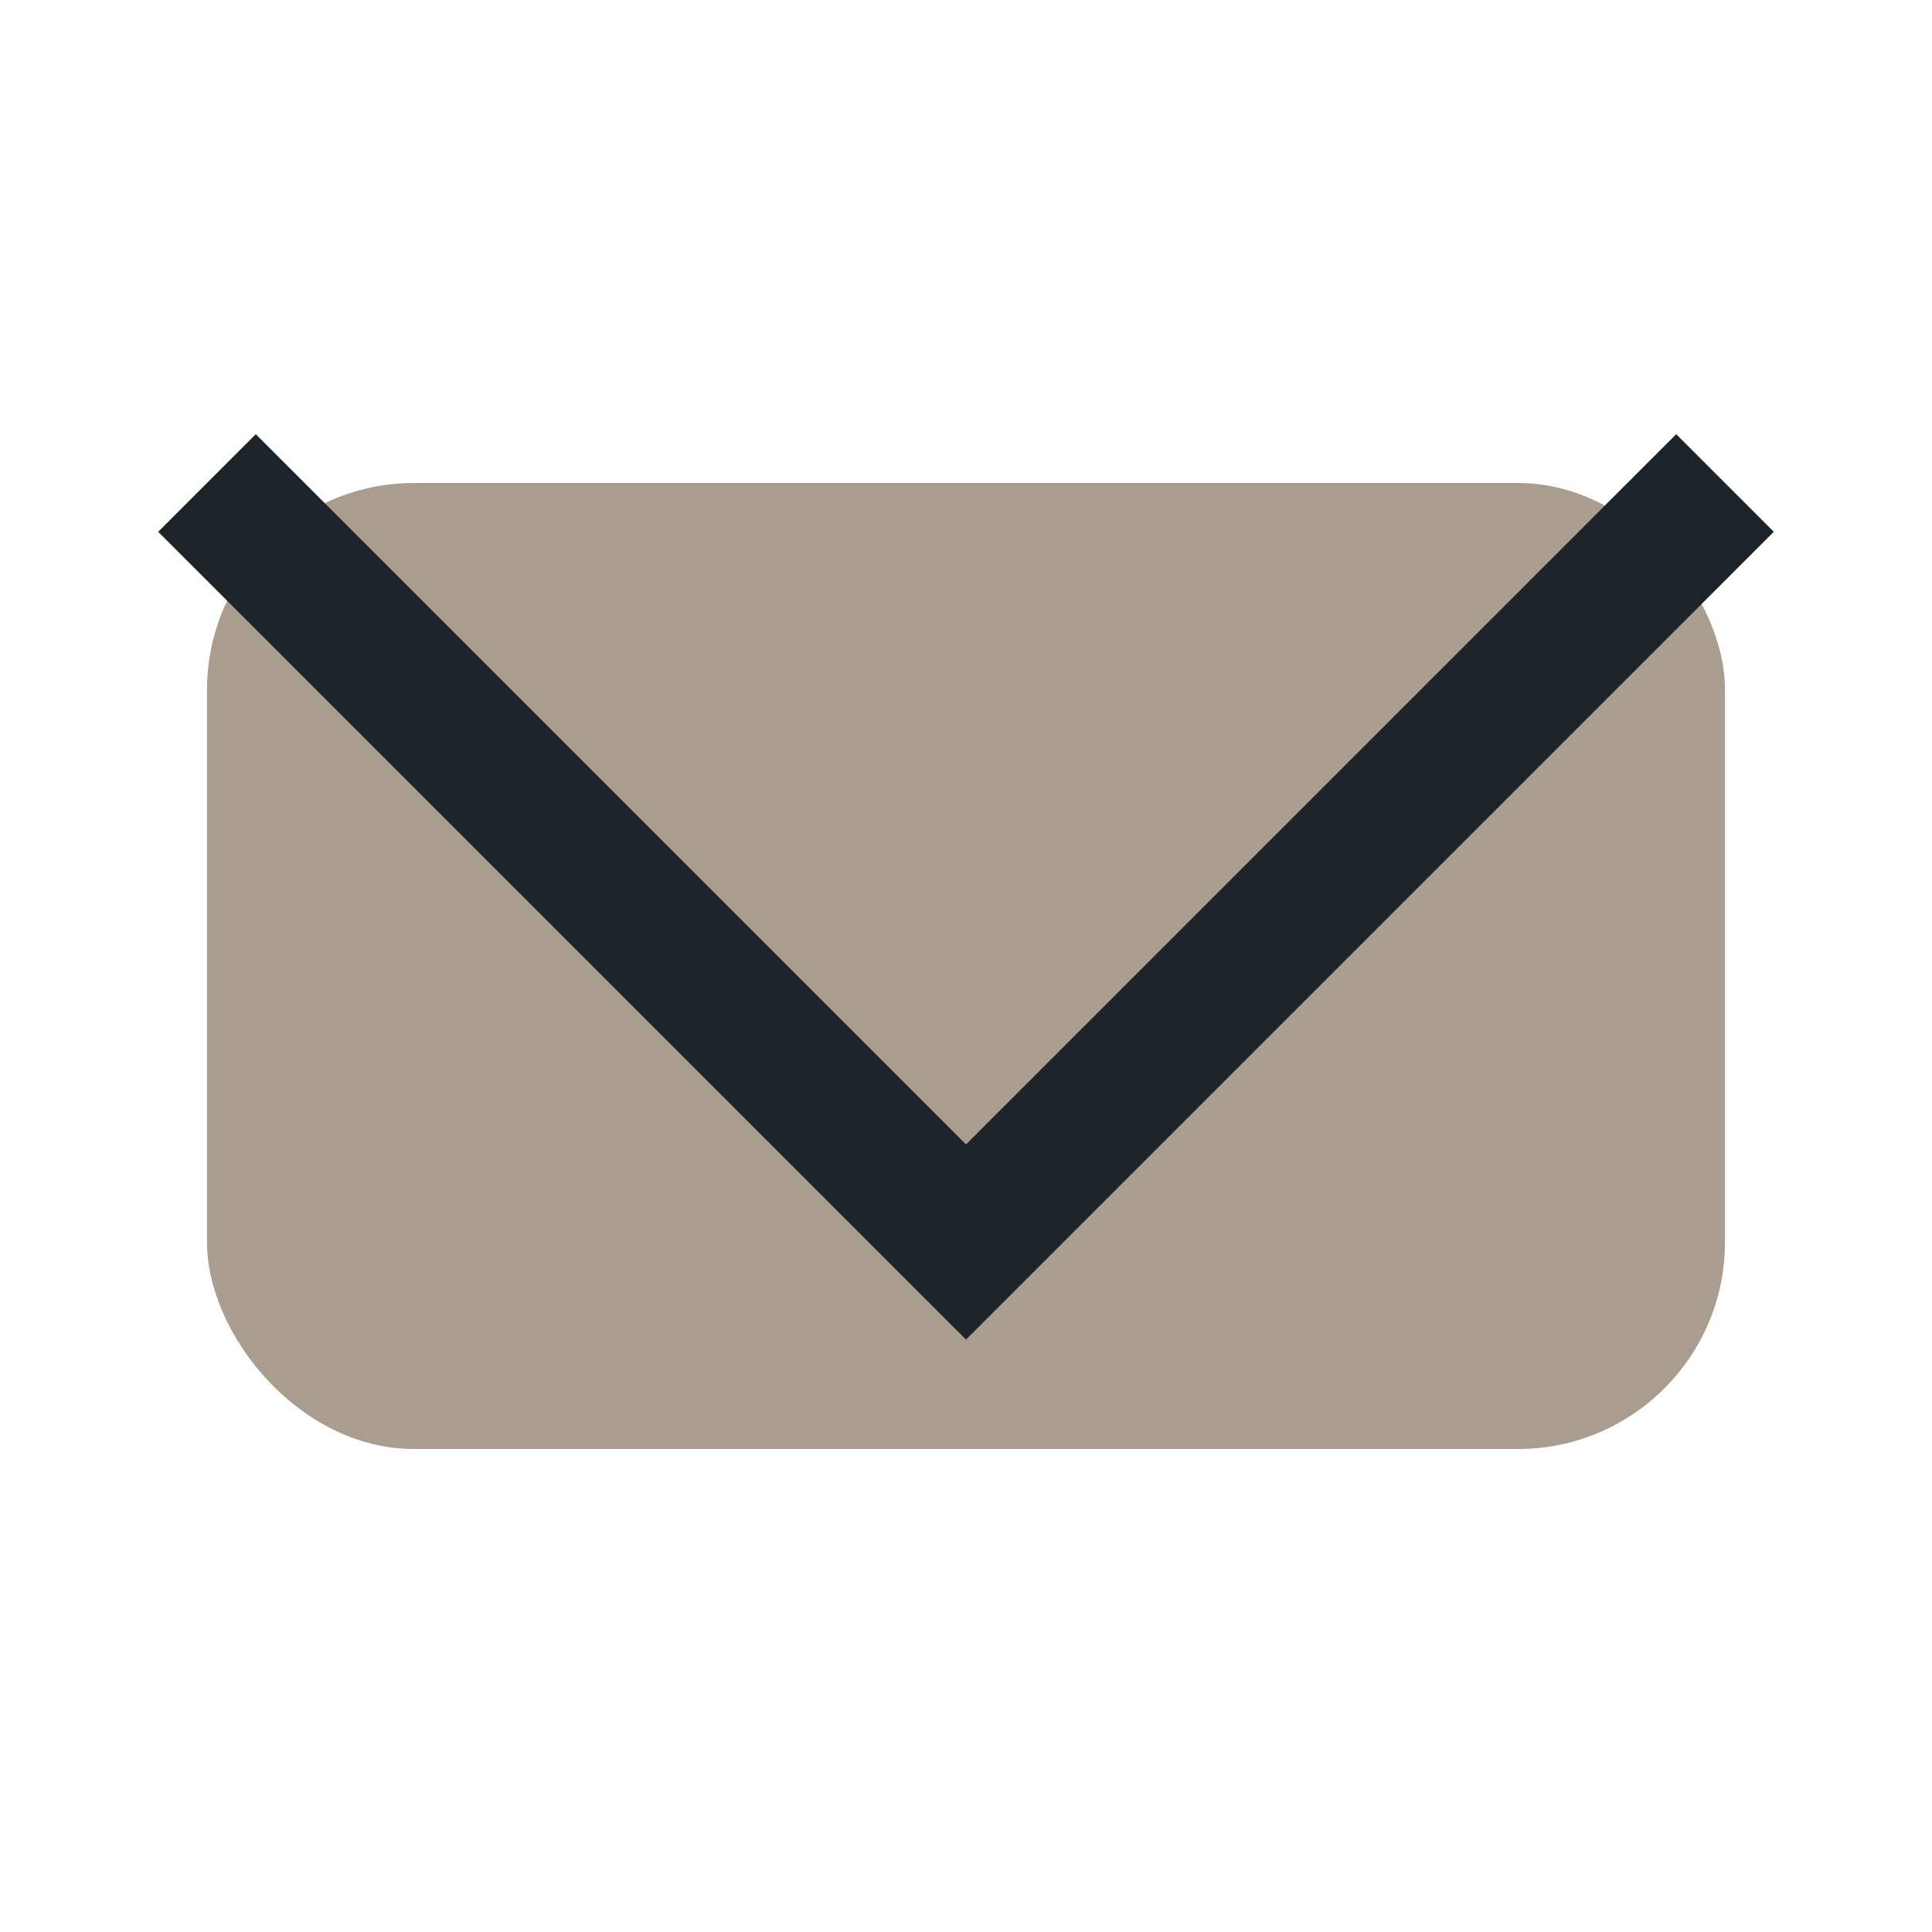
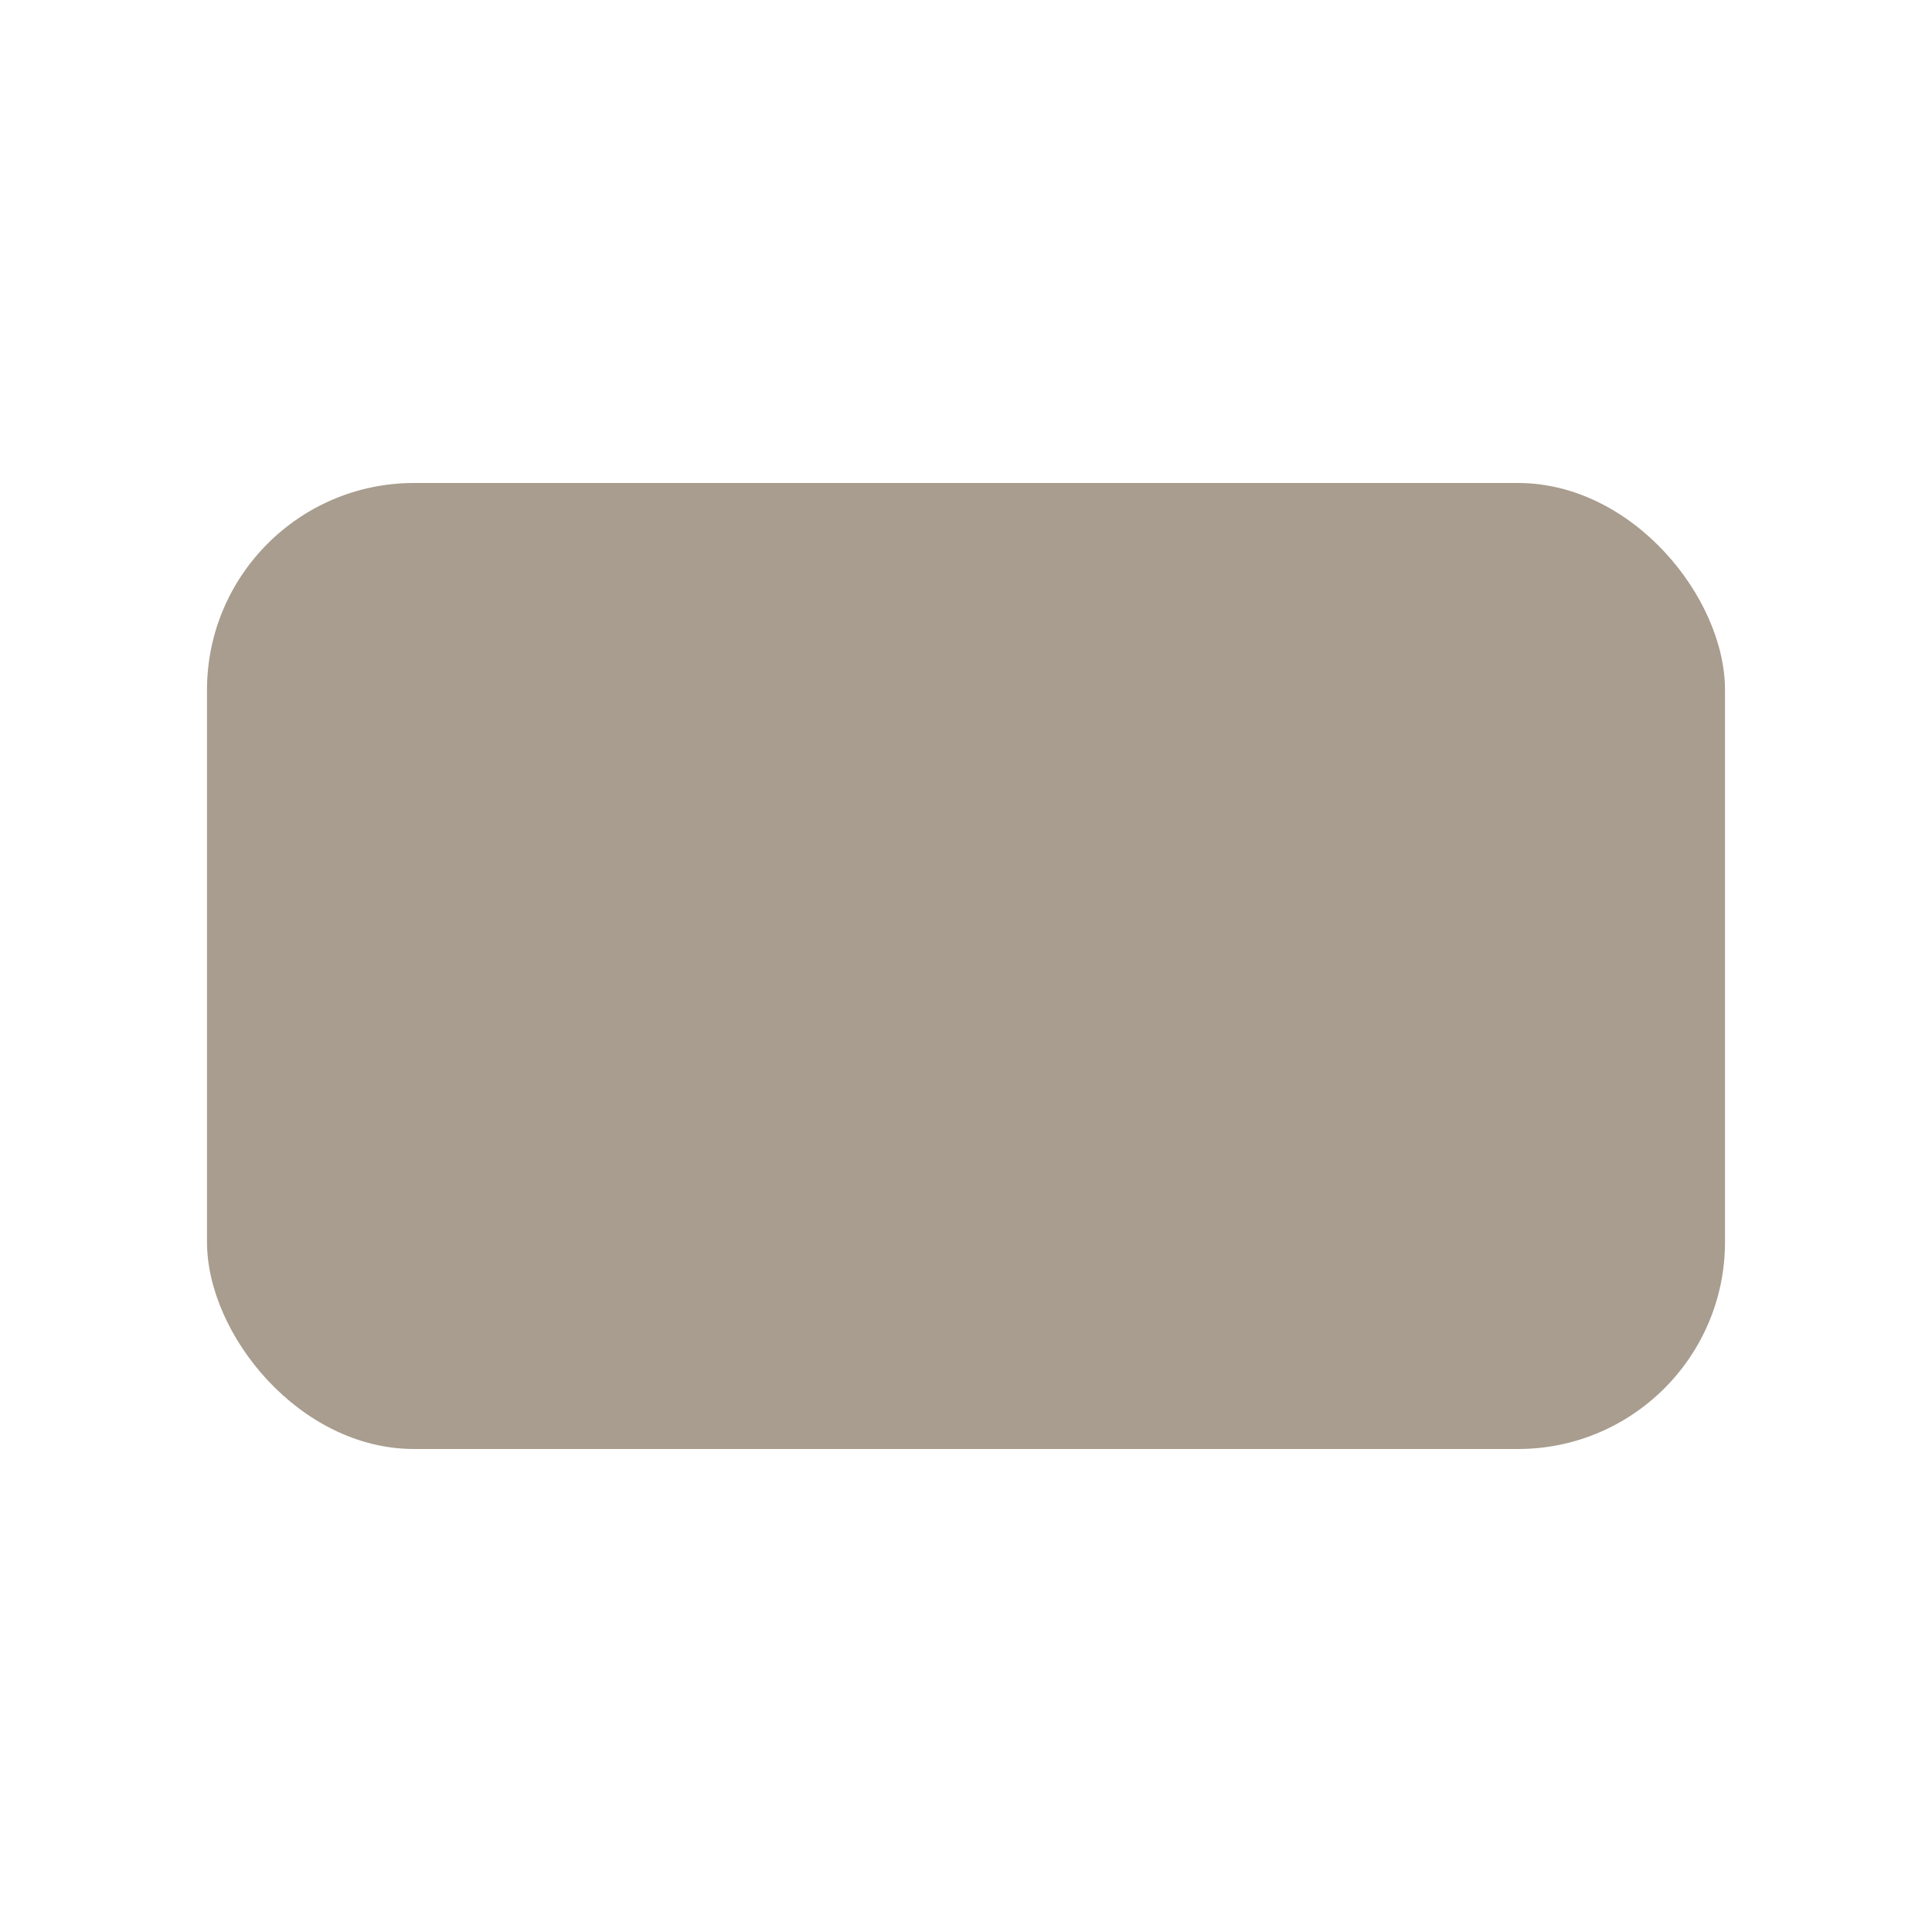
<svg xmlns="http://www.w3.org/2000/svg" width="28" height="28" viewBox="0 0 28 28">
  <rect x="3" y="7" width="22" height="14" rx="3" fill="#A89D8E" />
-   <polyline points="3,7 14,18 25,7" fill="none" stroke="#1C2329" stroke-width="2" />
</svg>